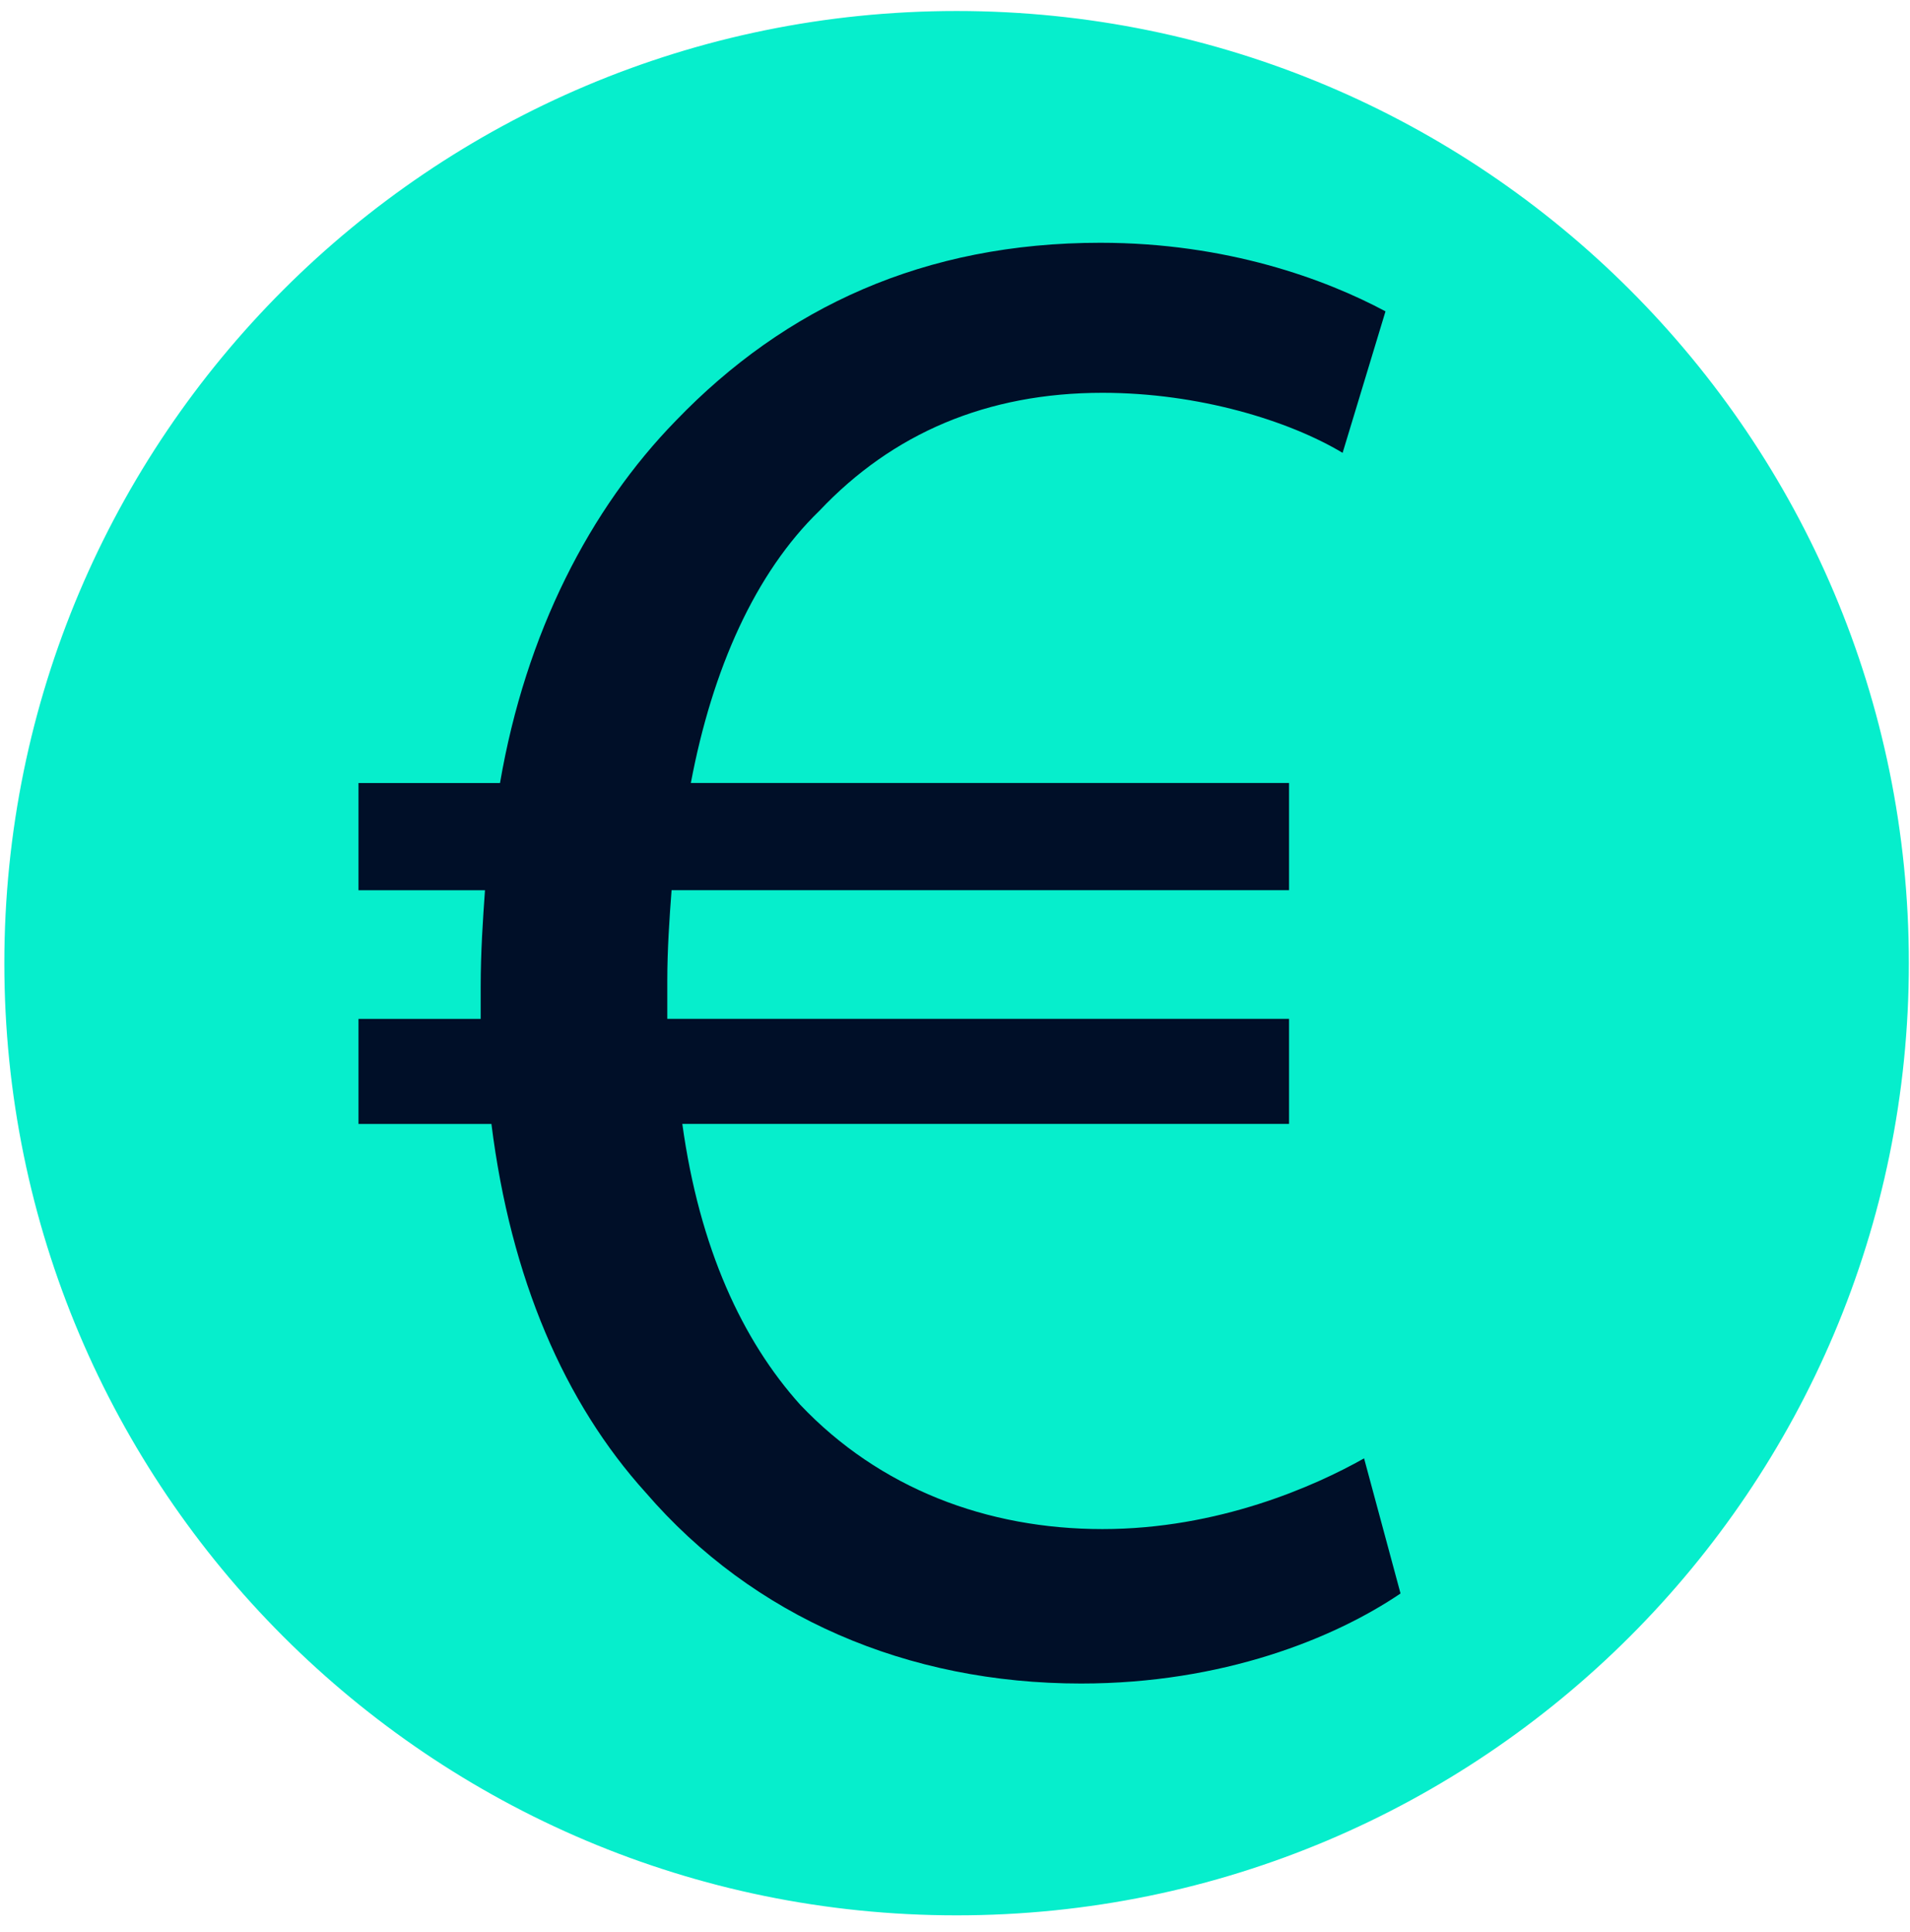
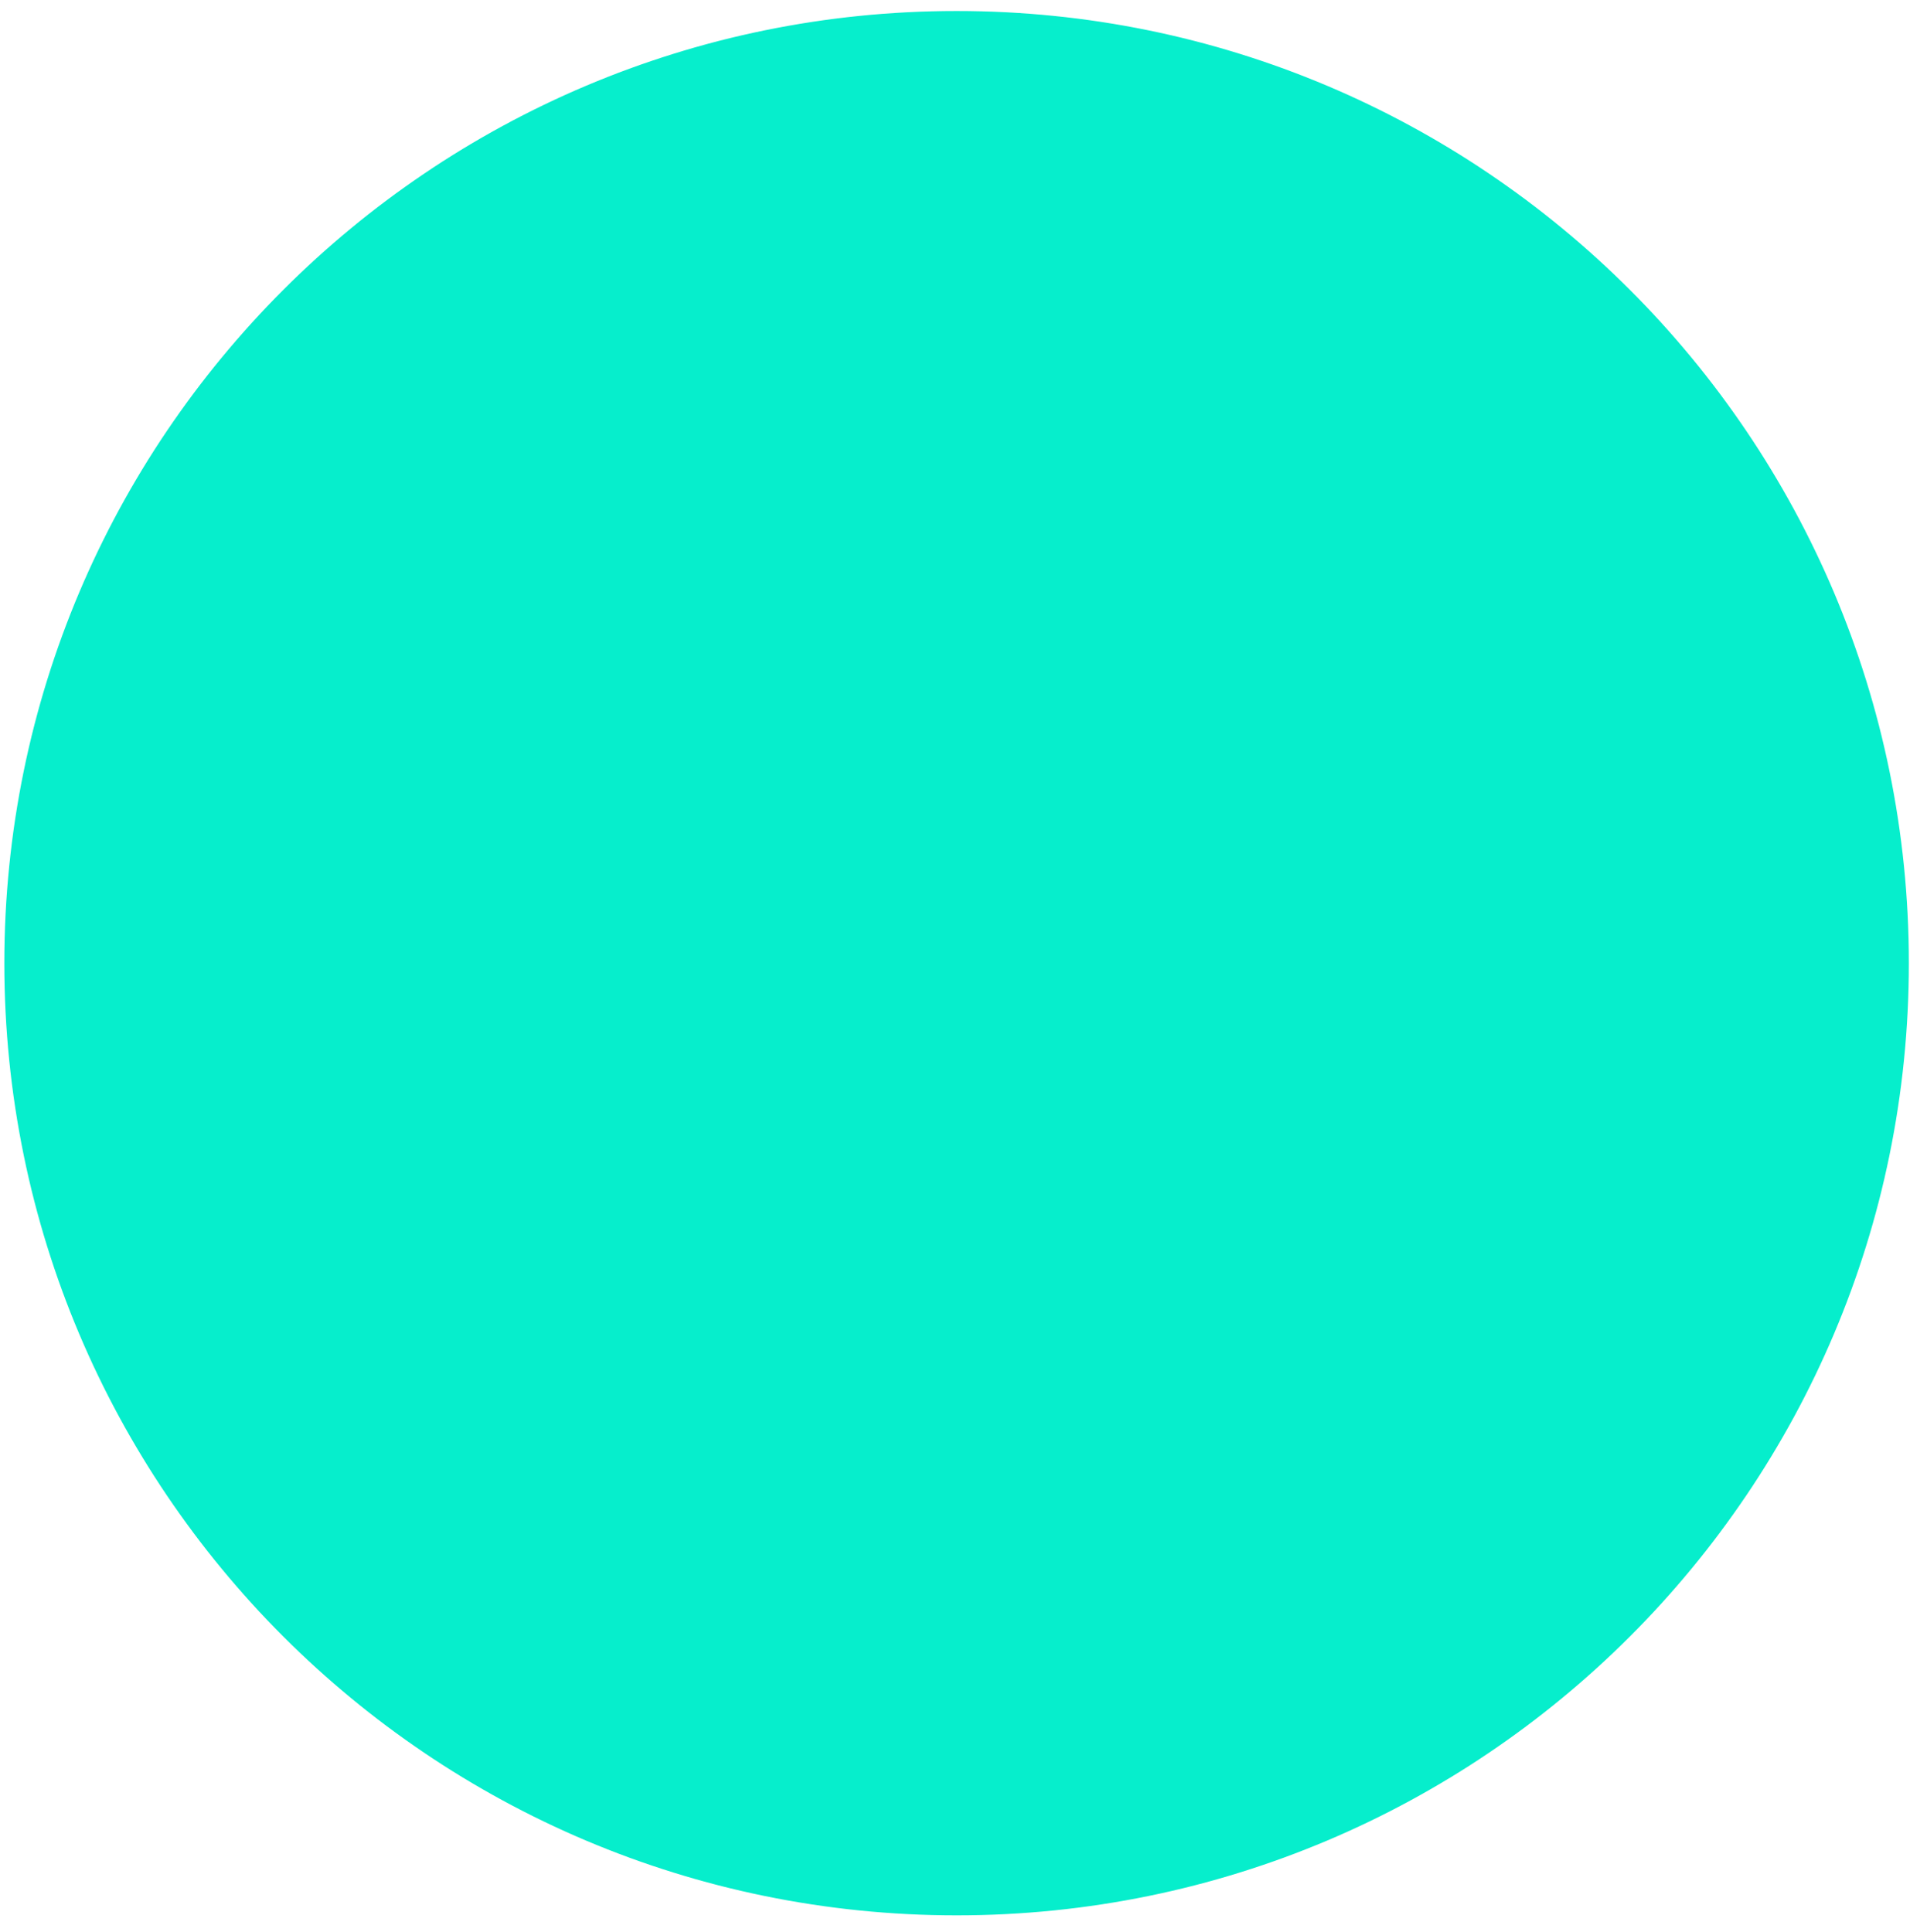
<svg xmlns="http://www.w3.org/2000/svg" id="Ebene_1" viewBox="0 0 347 351">
  <defs>
    <style>.cls-1{fill:#000f28;}.cls-1,.cls-2,.cls-3{stroke-width:0px;}.cls-2{fill:#06eecc;}.cls-3{fill:none;}.cls-4{clip-path:url(#clippath-1);}.cls-5{clip-path:url(#clippath);}</style>
    <clipPath id="clippath">
-       <rect class="cls-3" x="65.14" y="44.12" width="189.3" height="261.75" />
-     </clipPath>
+       </clipPath>
    <clipPath id="clippath-1">
-       <rect class="cls-3" x="65.14" y="44.12" width="189.3" height="261.75" />
-     </clipPath>
+       </clipPath>
  </defs>
  <path class="cls-2" d="M173.79,347.5C78.68,347.5,1.29,270.12,1.29,175S78.68,2.5,173.79,2.5s172.5,77.38,172.5,172.5-77.38,172.5-172.5,172.5Z" />
  <path class="cls-2" d="M173.79,3c45.94,0,89.14,17.89,121.62,50.38,32.49,32.49,50.38,75.68,50.38,121.62s-17.89,89.14-50.38,121.62c-32.49,32.49-75.68,50.38-121.62,50.38s-89.14-17.89-121.62-50.38C19.68,264.14,1.79,220.94,1.79,175S19.68,85.86,52.17,53.38C84.66,20.89,127.85,3,173.79,3M173.79,2C78.25,2,.79,79.45.79,175s77.45,173,173,173,173-77.45,173-173S269.34,2,173.79,2h0Z" />
  <g id="Icon_kosteneffizient">
    <g class="cls-5">
      <g class="cls-4">
-         <path class="cls-1" d="M254.44,289.52c-12.07,8.18-32.33,16.36-58.04,16.36-31.55,0-59.59-12.08-79.07-34.67-14.8-16.36-24.54-38.95-28.05-67h-24.15v-19.09h22.2v-5.84c0-6.23.39-12.08.78-17.53h-22.98v-19.48h25.71c4.67-27.27,16.36-49.86,31.94-65.83,19.87-20.65,45.18-32.33,77.12-32.33,22.98,0,40.9,6.62,51.81,12.46l-7.79,25.71c-9.74-5.84-26.1-10.91-43.63-10.91-21.03,0-38.17,7.4-51.41,21.42-11.69,11.3-19.48,28.82-23.37,49.47h108.68v19.48h-112.18c-.39,5.06-.78,10.9-.78,16.36v7.01h112.96v19.09h-110.23c3.12,22.59,10.91,39.34,21.42,51.03,14.41,15.19,33.89,22.59,54.92,22.59s38.56-7.79,47.52-12.85l6.62,24.54Z" />
-       </g>
+         </g>
    </g>
  </g>
</svg>